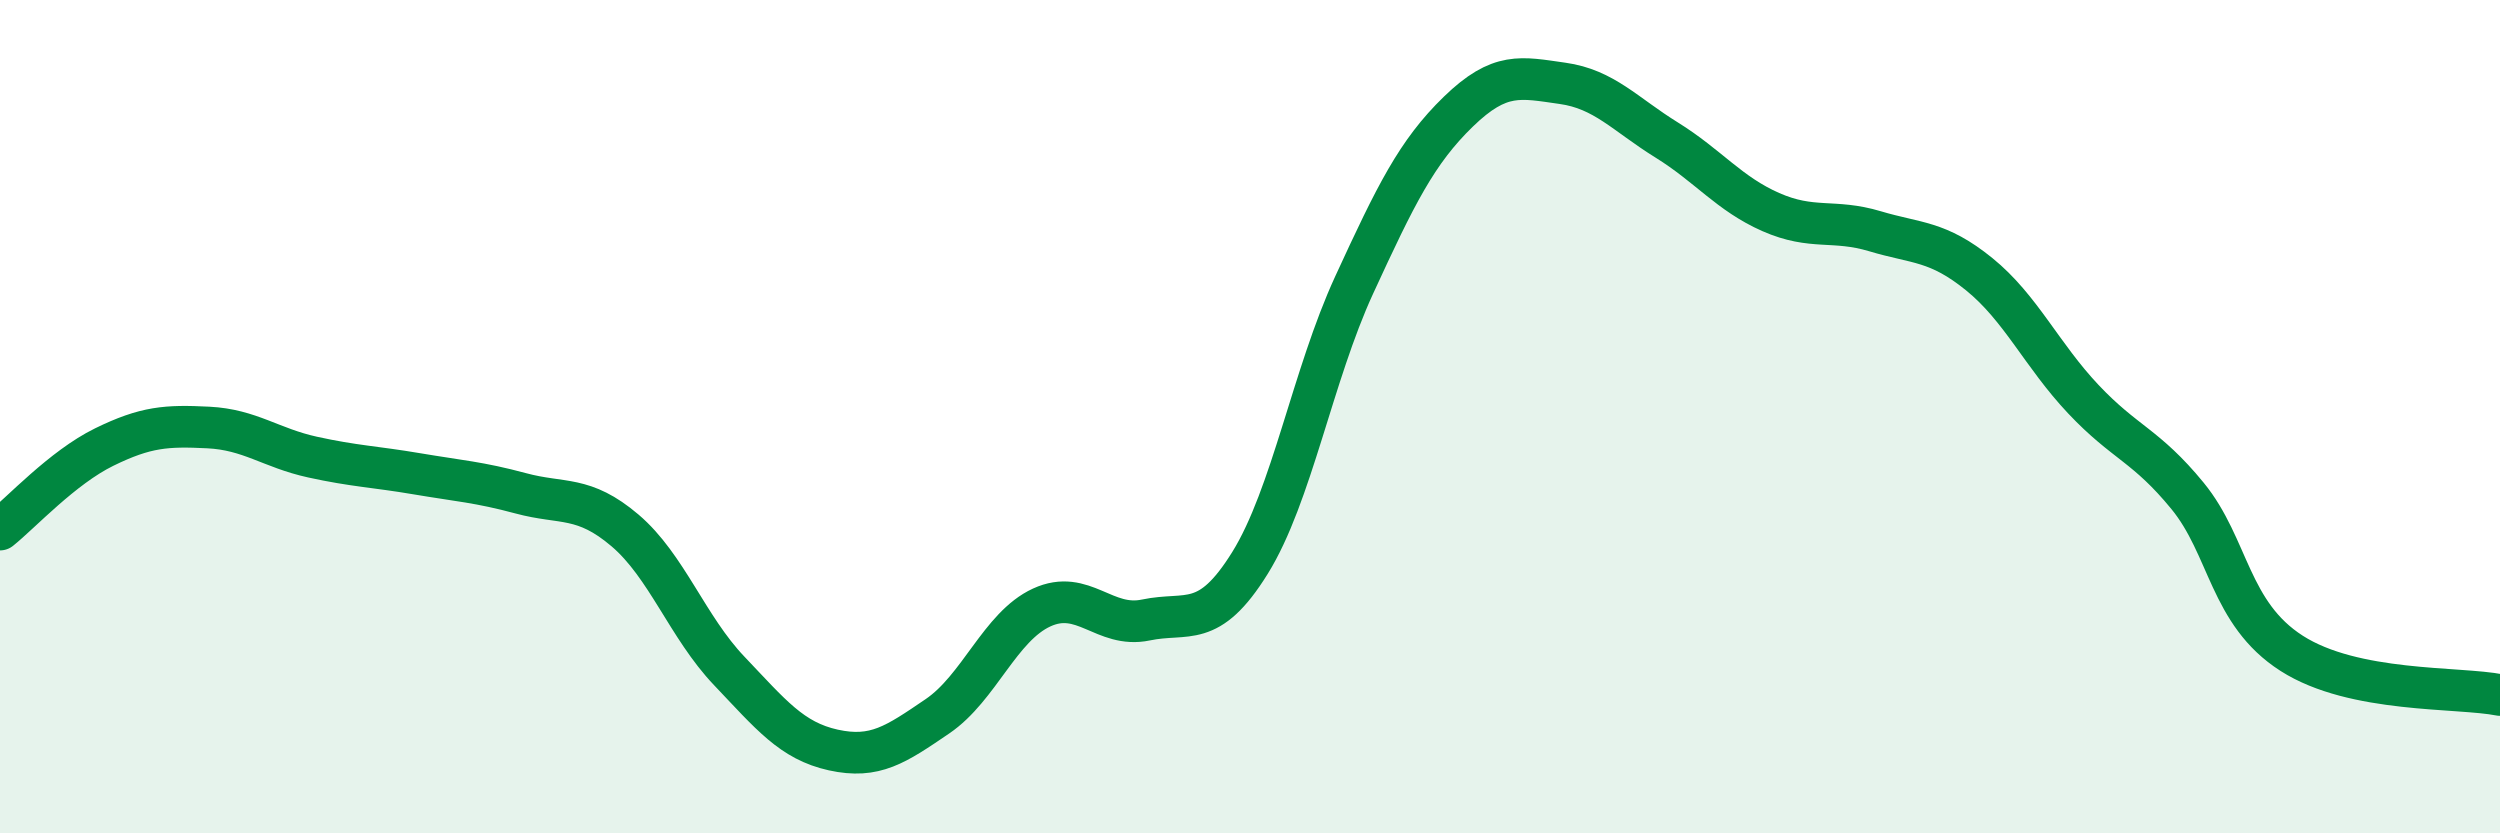
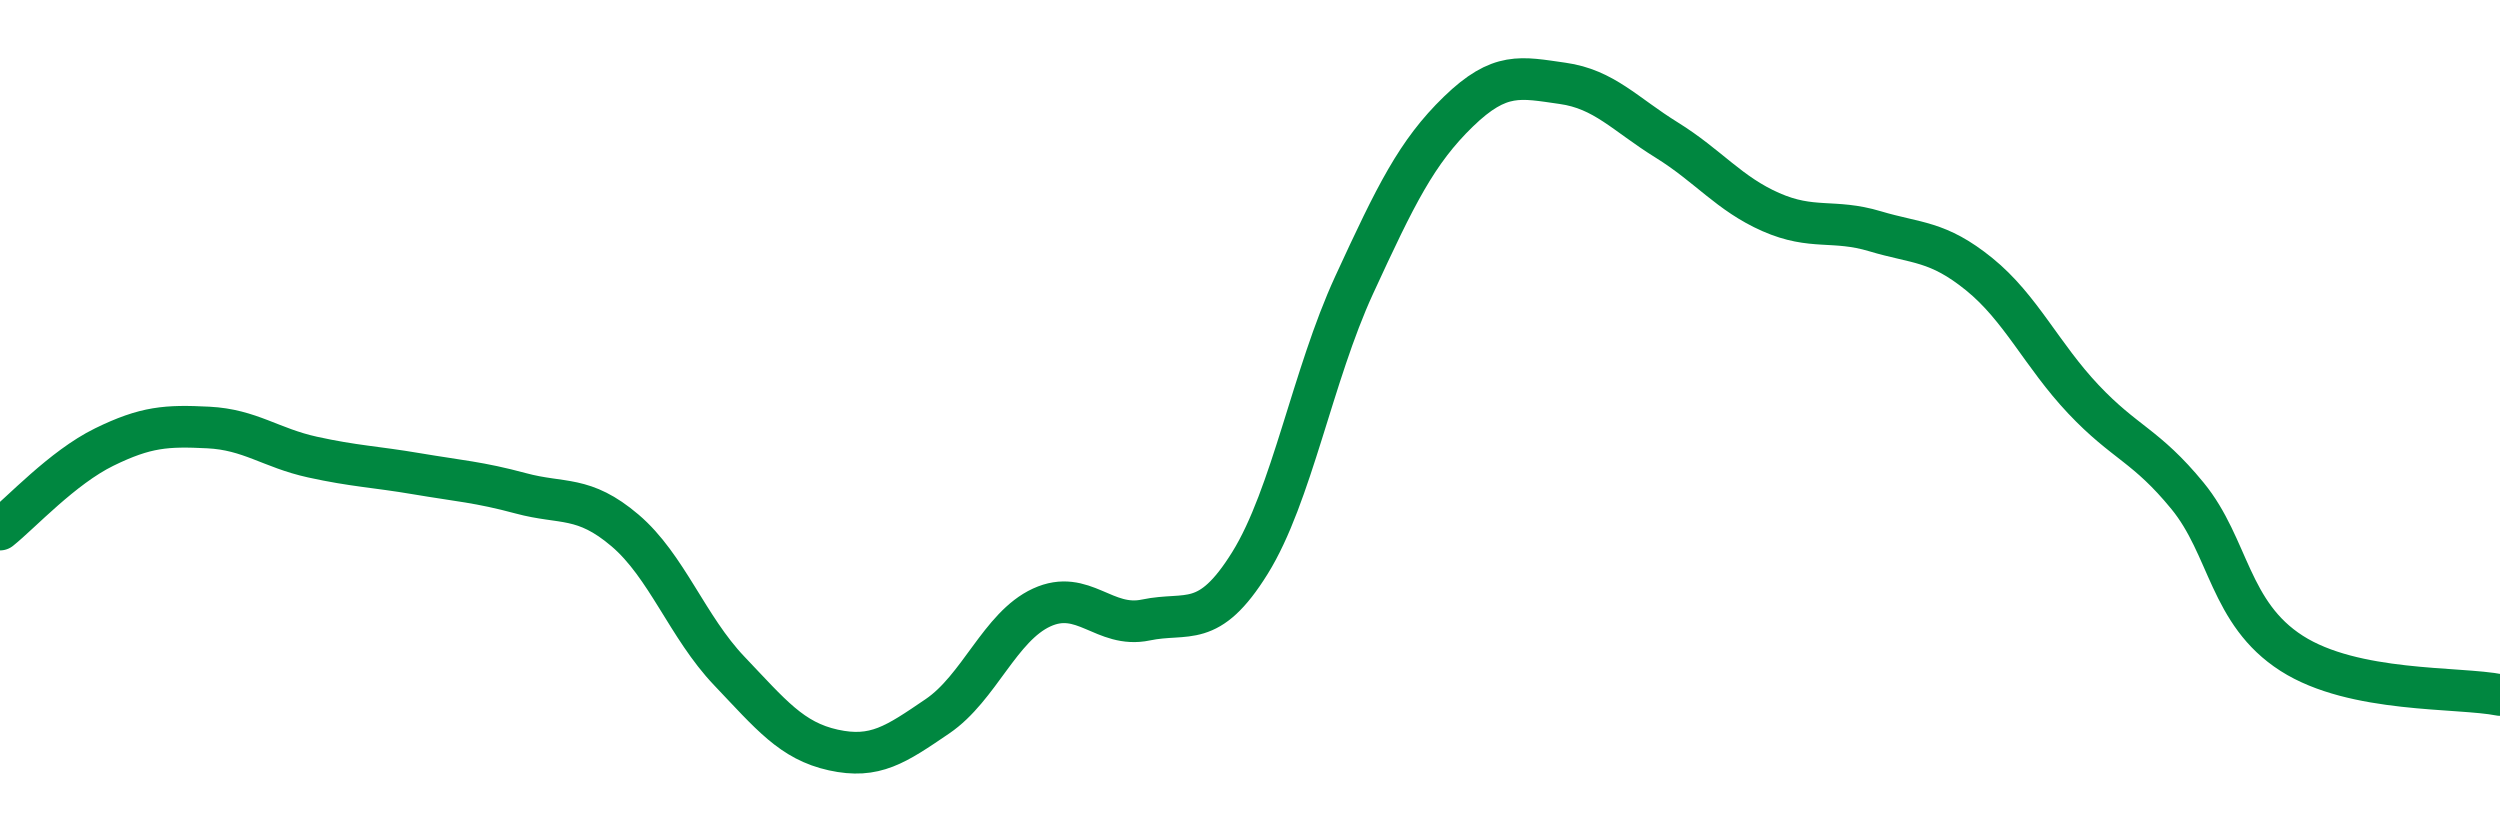
<svg xmlns="http://www.w3.org/2000/svg" width="60" height="20" viewBox="0 0 60 20">
-   <path d="M 0,12.71 C 0.5,12.31 1.5,11.22 2.5,10.73 C 3.5,10.24 4,10.21 5,10.26 C 6,10.31 6.5,10.75 7.5,10.97 C 8.5,11.19 9,11.2 10,11.37 C 11,11.54 11.5,11.57 12.5,11.84 C 13.5,12.11 14,11.88 15,12.73 C 16,13.58 16.5,15.05 17.5,16.1 C 18.5,17.15 19,17.78 20,18 C 21,18.22 21.5,17.87 22.5,17.19 C 23.5,16.51 24,15.04 25,14.58 C 26,14.12 26.5,15.09 27.5,14.88 C 28.5,14.67 29,15.12 30,13.51 C 31,11.9 31.5,9.01 32.5,6.84 C 33.5,4.67 34,3.65 35,2.68 C 36,1.71 36.5,1.86 37.5,2 C 38.5,2.14 39,2.74 40,3.36 C 41,3.98 41.5,4.65 42.5,5.09 C 43.5,5.53 44,5.25 45,5.55 C 46,5.85 46.5,5.77 47.5,6.58 C 48.5,7.39 49,8.52 50,9.58 C 51,10.64 51.5,10.68 52.5,11.9 C 53.5,13.12 53.5,14.72 55,15.68 C 56.5,16.64 59,16.48 60,16.68L60 20L0 20Z" fill="#008740" opacity="0.1" stroke-linecap="round" stroke-linejoin="round" />
  <path d="M 0,12.71 C 0.5,12.31 1.5,11.22 2.5,10.73 C 3.5,10.24 4,10.21 5,10.26 C 6,10.31 6.5,10.75 7.5,10.97 C 8.5,11.19 9,11.2 10,11.37 C 11,11.54 11.5,11.57 12.5,11.84 C 13.5,12.11 14,11.88 15,12.73 C 16,13.58 16.5,15.05 17.5,16.1 C 18.5,17.15 19,17.78 20,18 C 21,18.22 21.5,17.87 22.5,17.19 C 23.5,16.51 24,15.04 25,14.58 C 26,14.12 26.5,15.09 27.5,14.88 C 28.5,14.67 29,15.12 30,13.51 C 31,11.9 31.5,9.01 32.5,6.84 C 33.5,4.67 34,3.65 35,2.68 C 36,1.71 36.5,1.86 37.5,2 C 38.5,2.14 39,2.74 40,3.36 C 41,3.98 41.5,4.65 42.5,5.09 C 43.5,5.53 44,5.25 45,5.55 C 46,5.85 46.5,5.77 47.5,6.58 C 48.5,7.39 49,8.52 50,9.58 C 51,10.64 51.5,10.68 52.5,11.9 C 53.5,13.12 53.5,14.72 55,15.68 C 56.5,16.64 59,16.48 60,16.68" stroke="#008740" stroke-width="1" fill="none" stroke-linecap="round" stroke-linejoin="round" />
</svg>